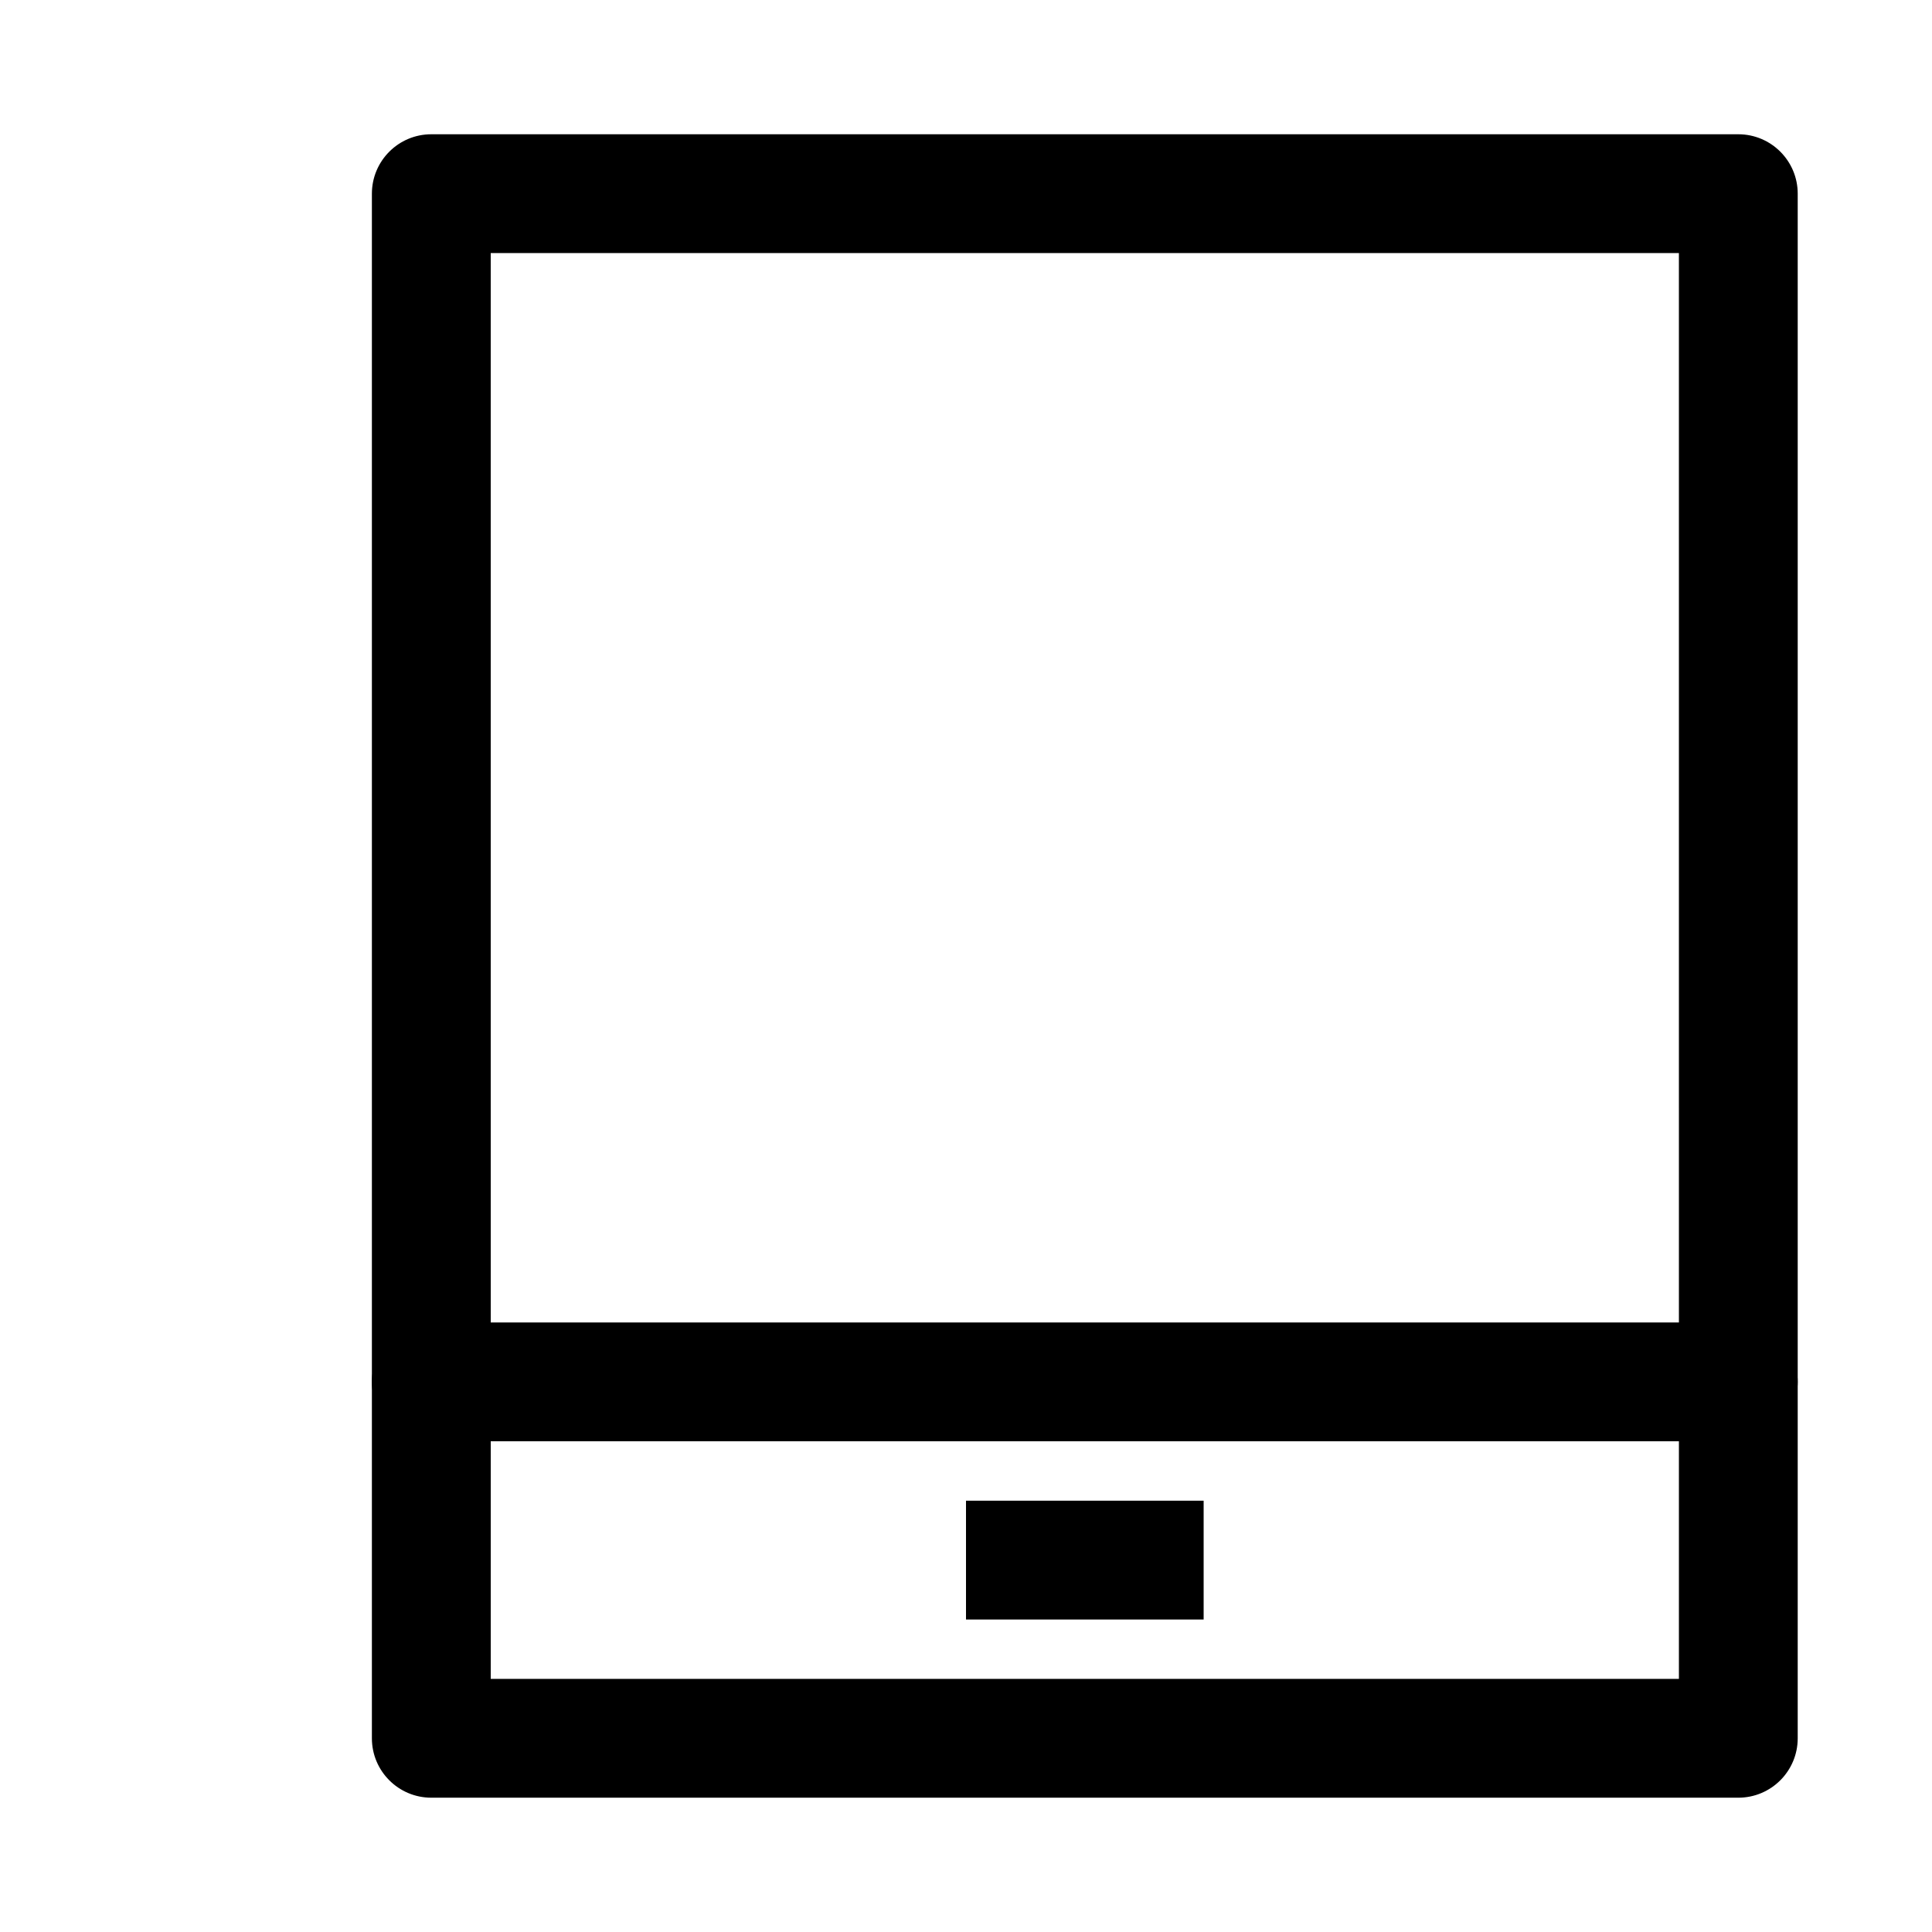
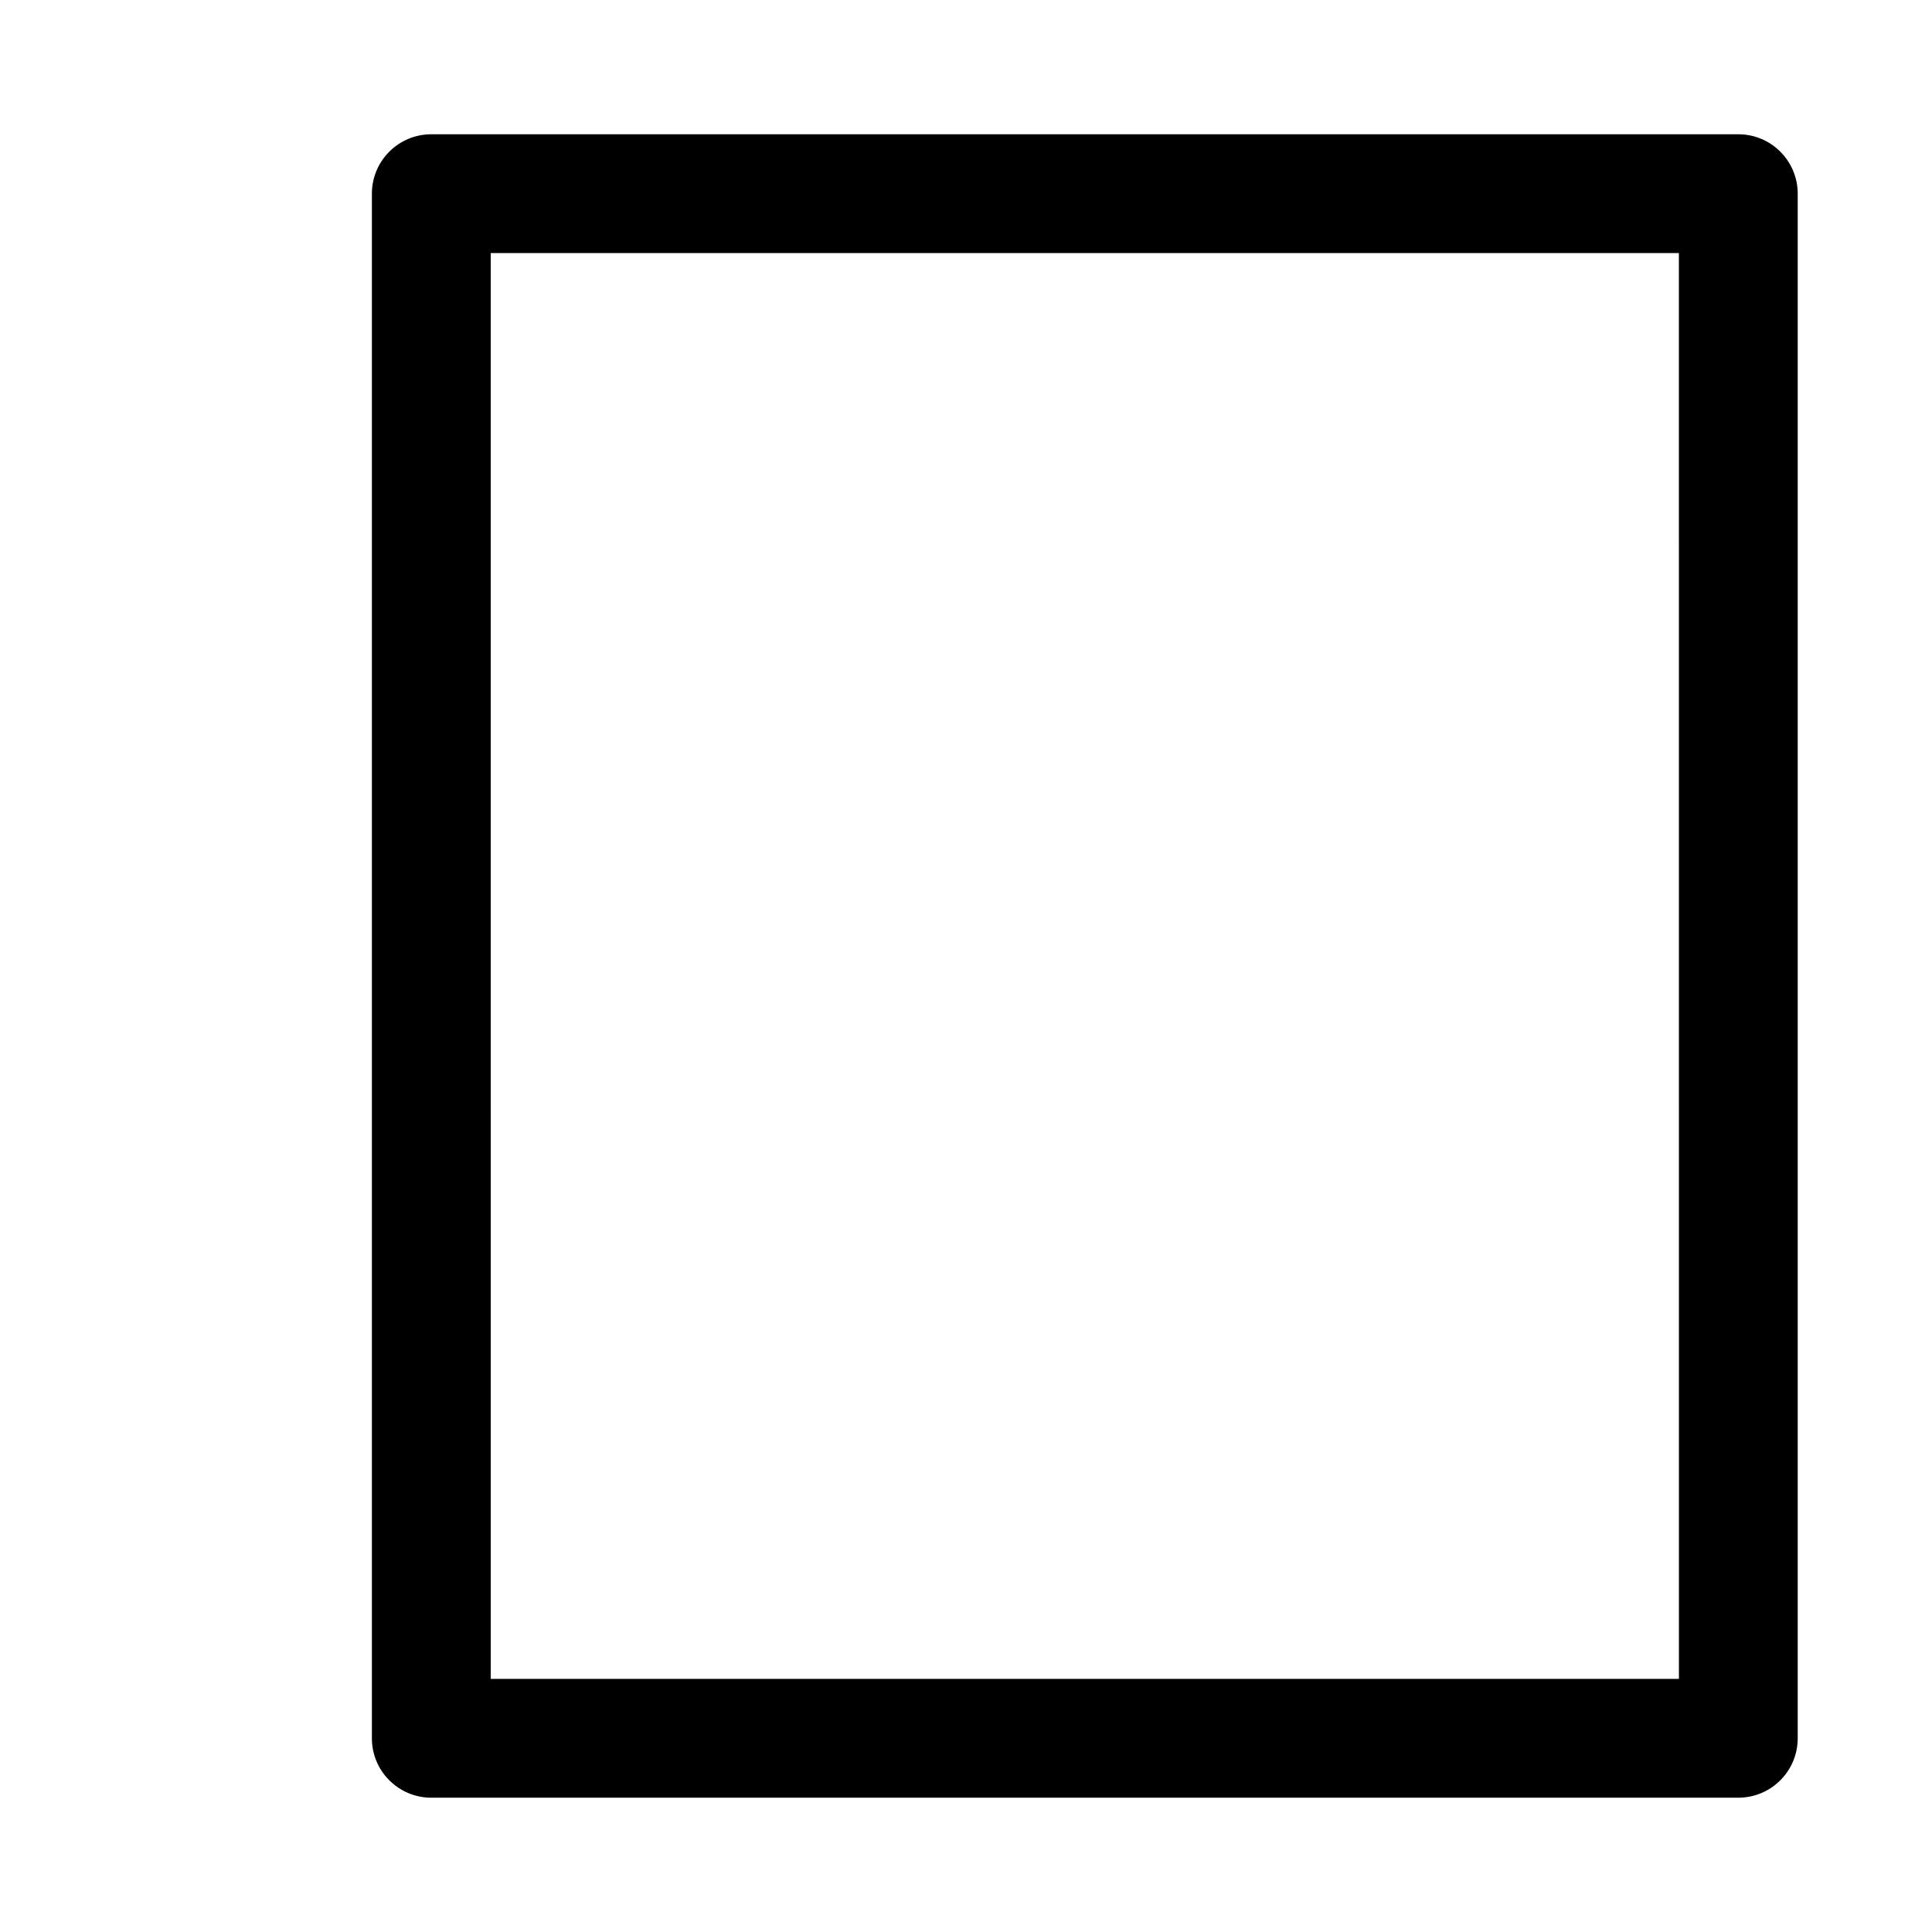
<svg xmlns="http://www.w3.org/2000/svg" fill="#000000" width="800px" height="800px" version="1.1" viewBox="144 144 512 512">
  <g>
    <path d="m604.67 620.41h-346.37c-8.691 0-15.746-7.051-15.746-15.742v-409.34c0-8.691 7.055-15.746 15.742-15.746h346.37c8.695 0 15.746 7.055 15.746 15.742v409.34c0 8.695-7.051 15.746-15.742 15.746zm-330.62-31.488h314.88l-0.004-377.86h-314.88z" />
-     <path d="m604.67 525.95h-346.37c-8.691 0-15.746-7.051-15.746-15.742 0-8.691 7.055-15.746 15.742-15.746h346.37c8.691 0 15.742 7.055 15.742 15.742 0.004 8.695-7.047 15.746-15.738 15.746z" />
-     <path d="m400 541.7h62.977v31.488h-62.977z" />
  </g>
</svg>